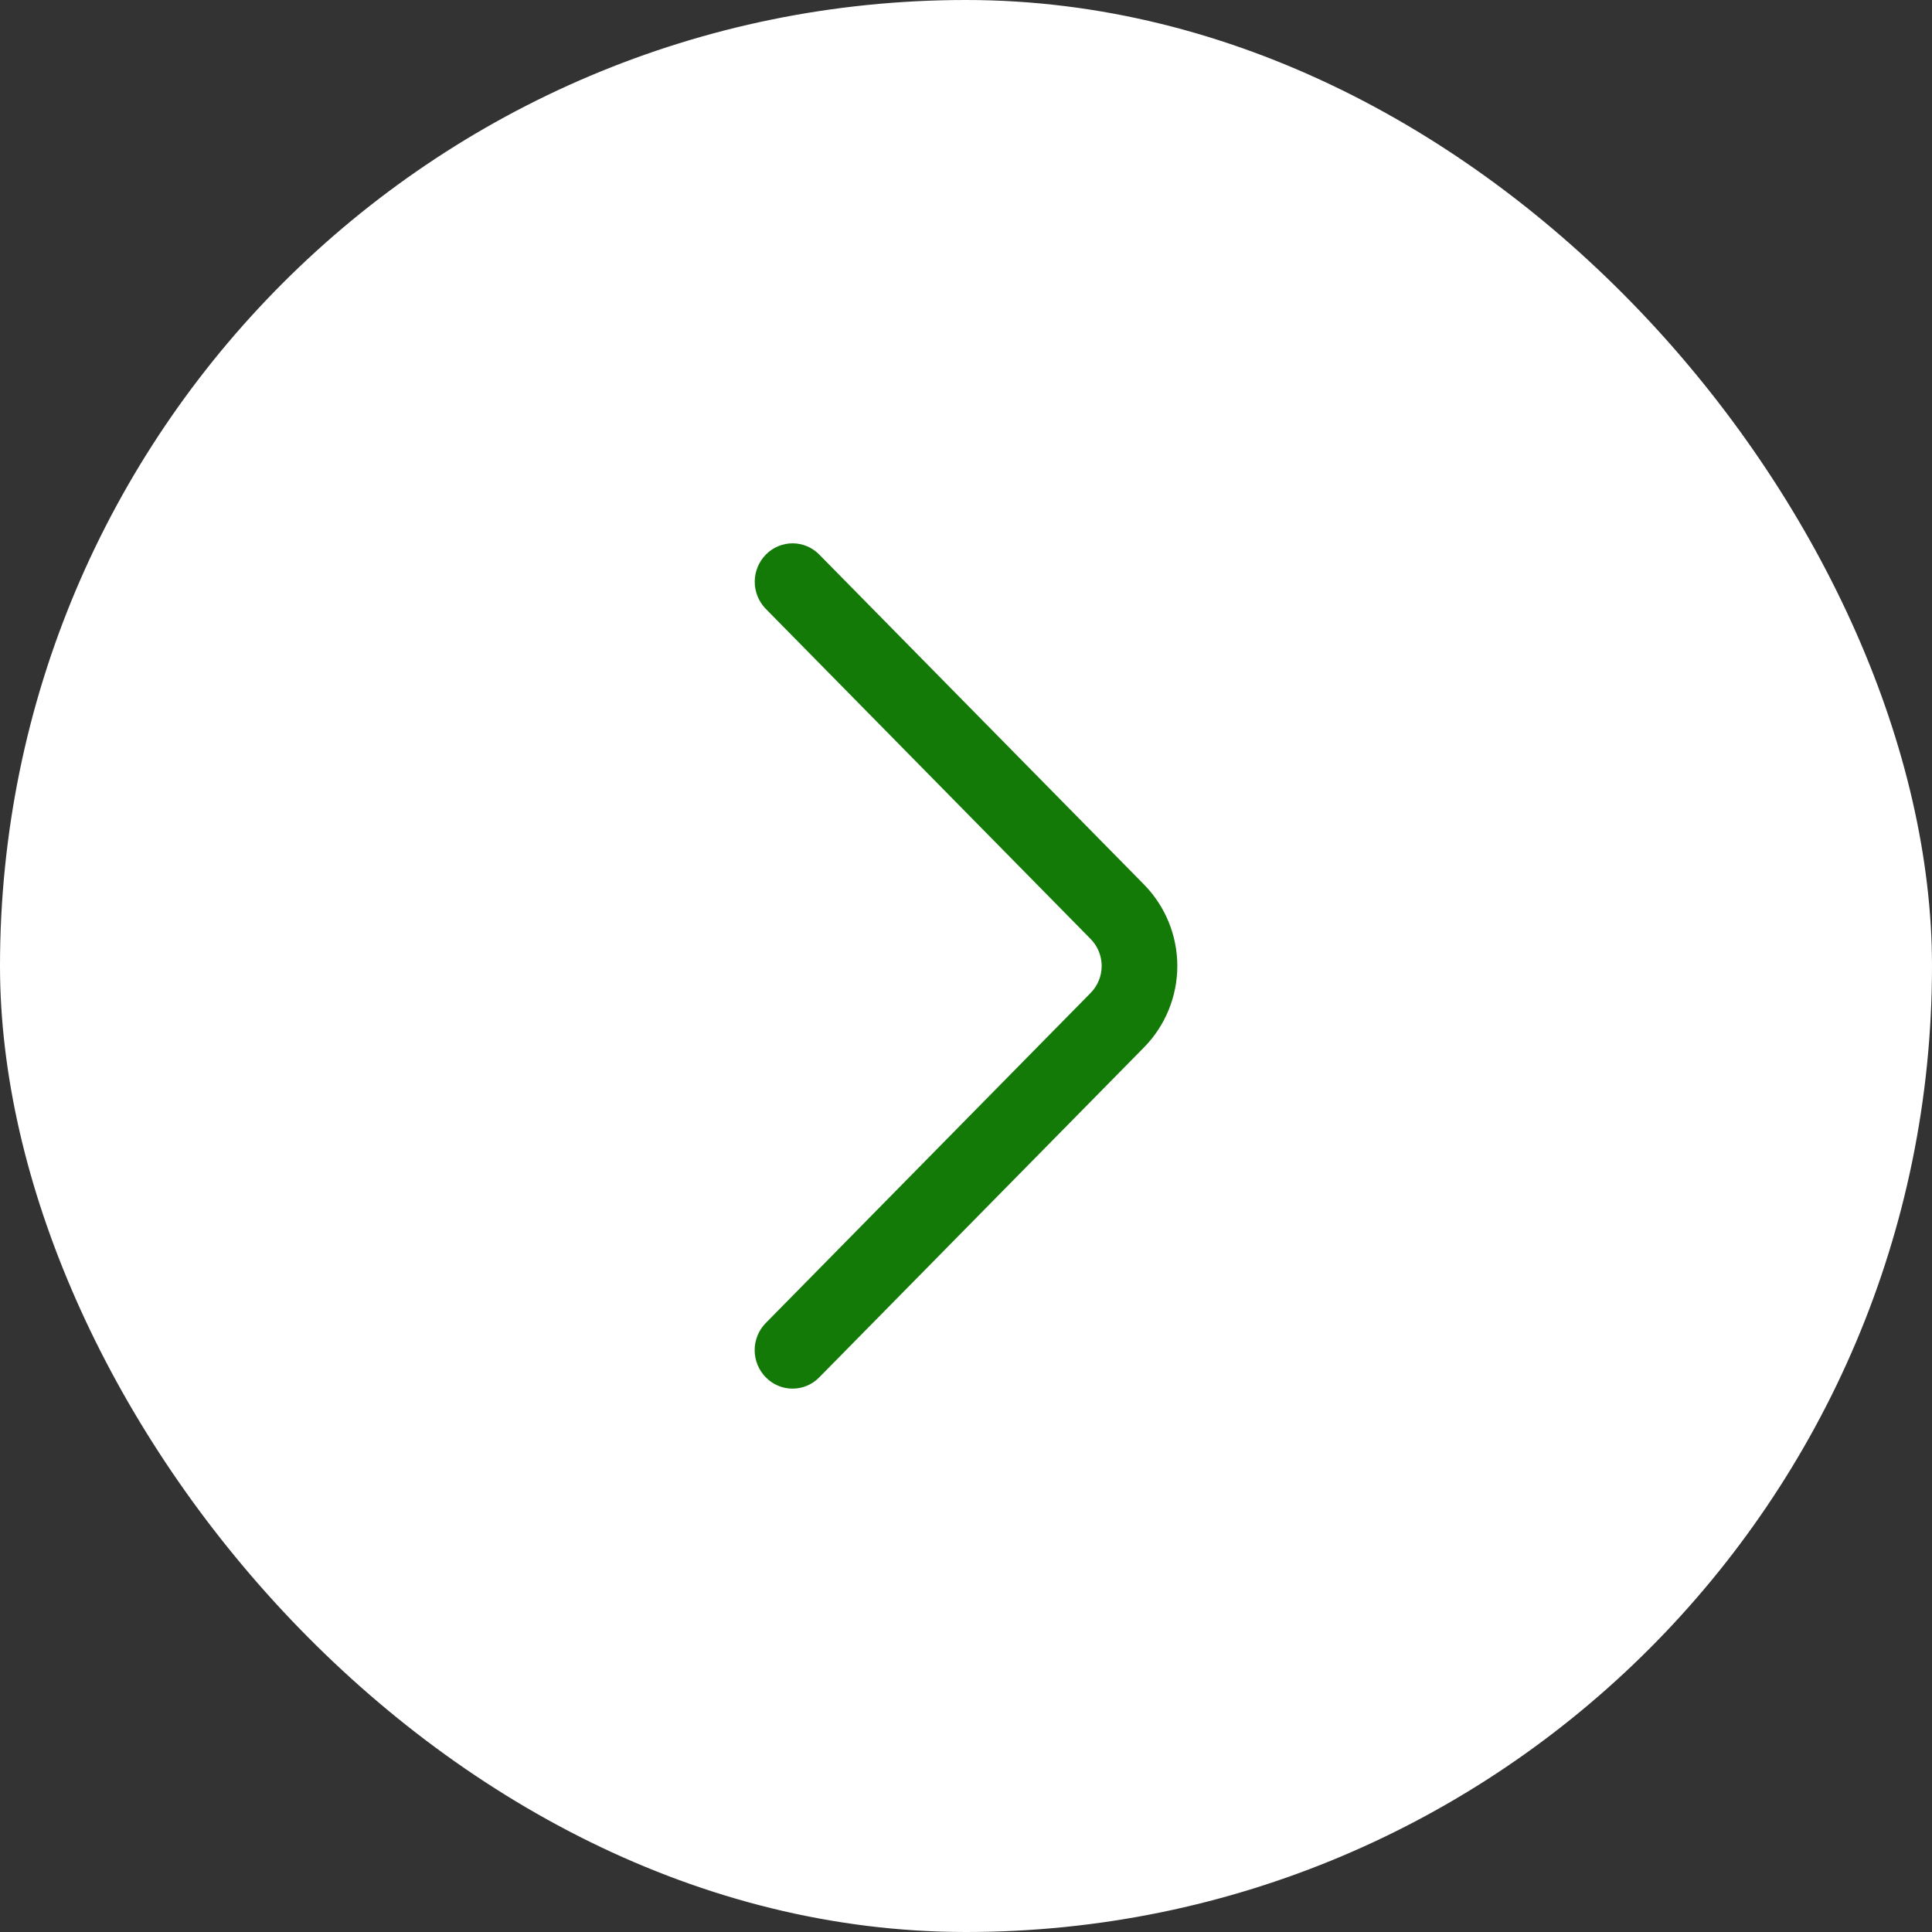
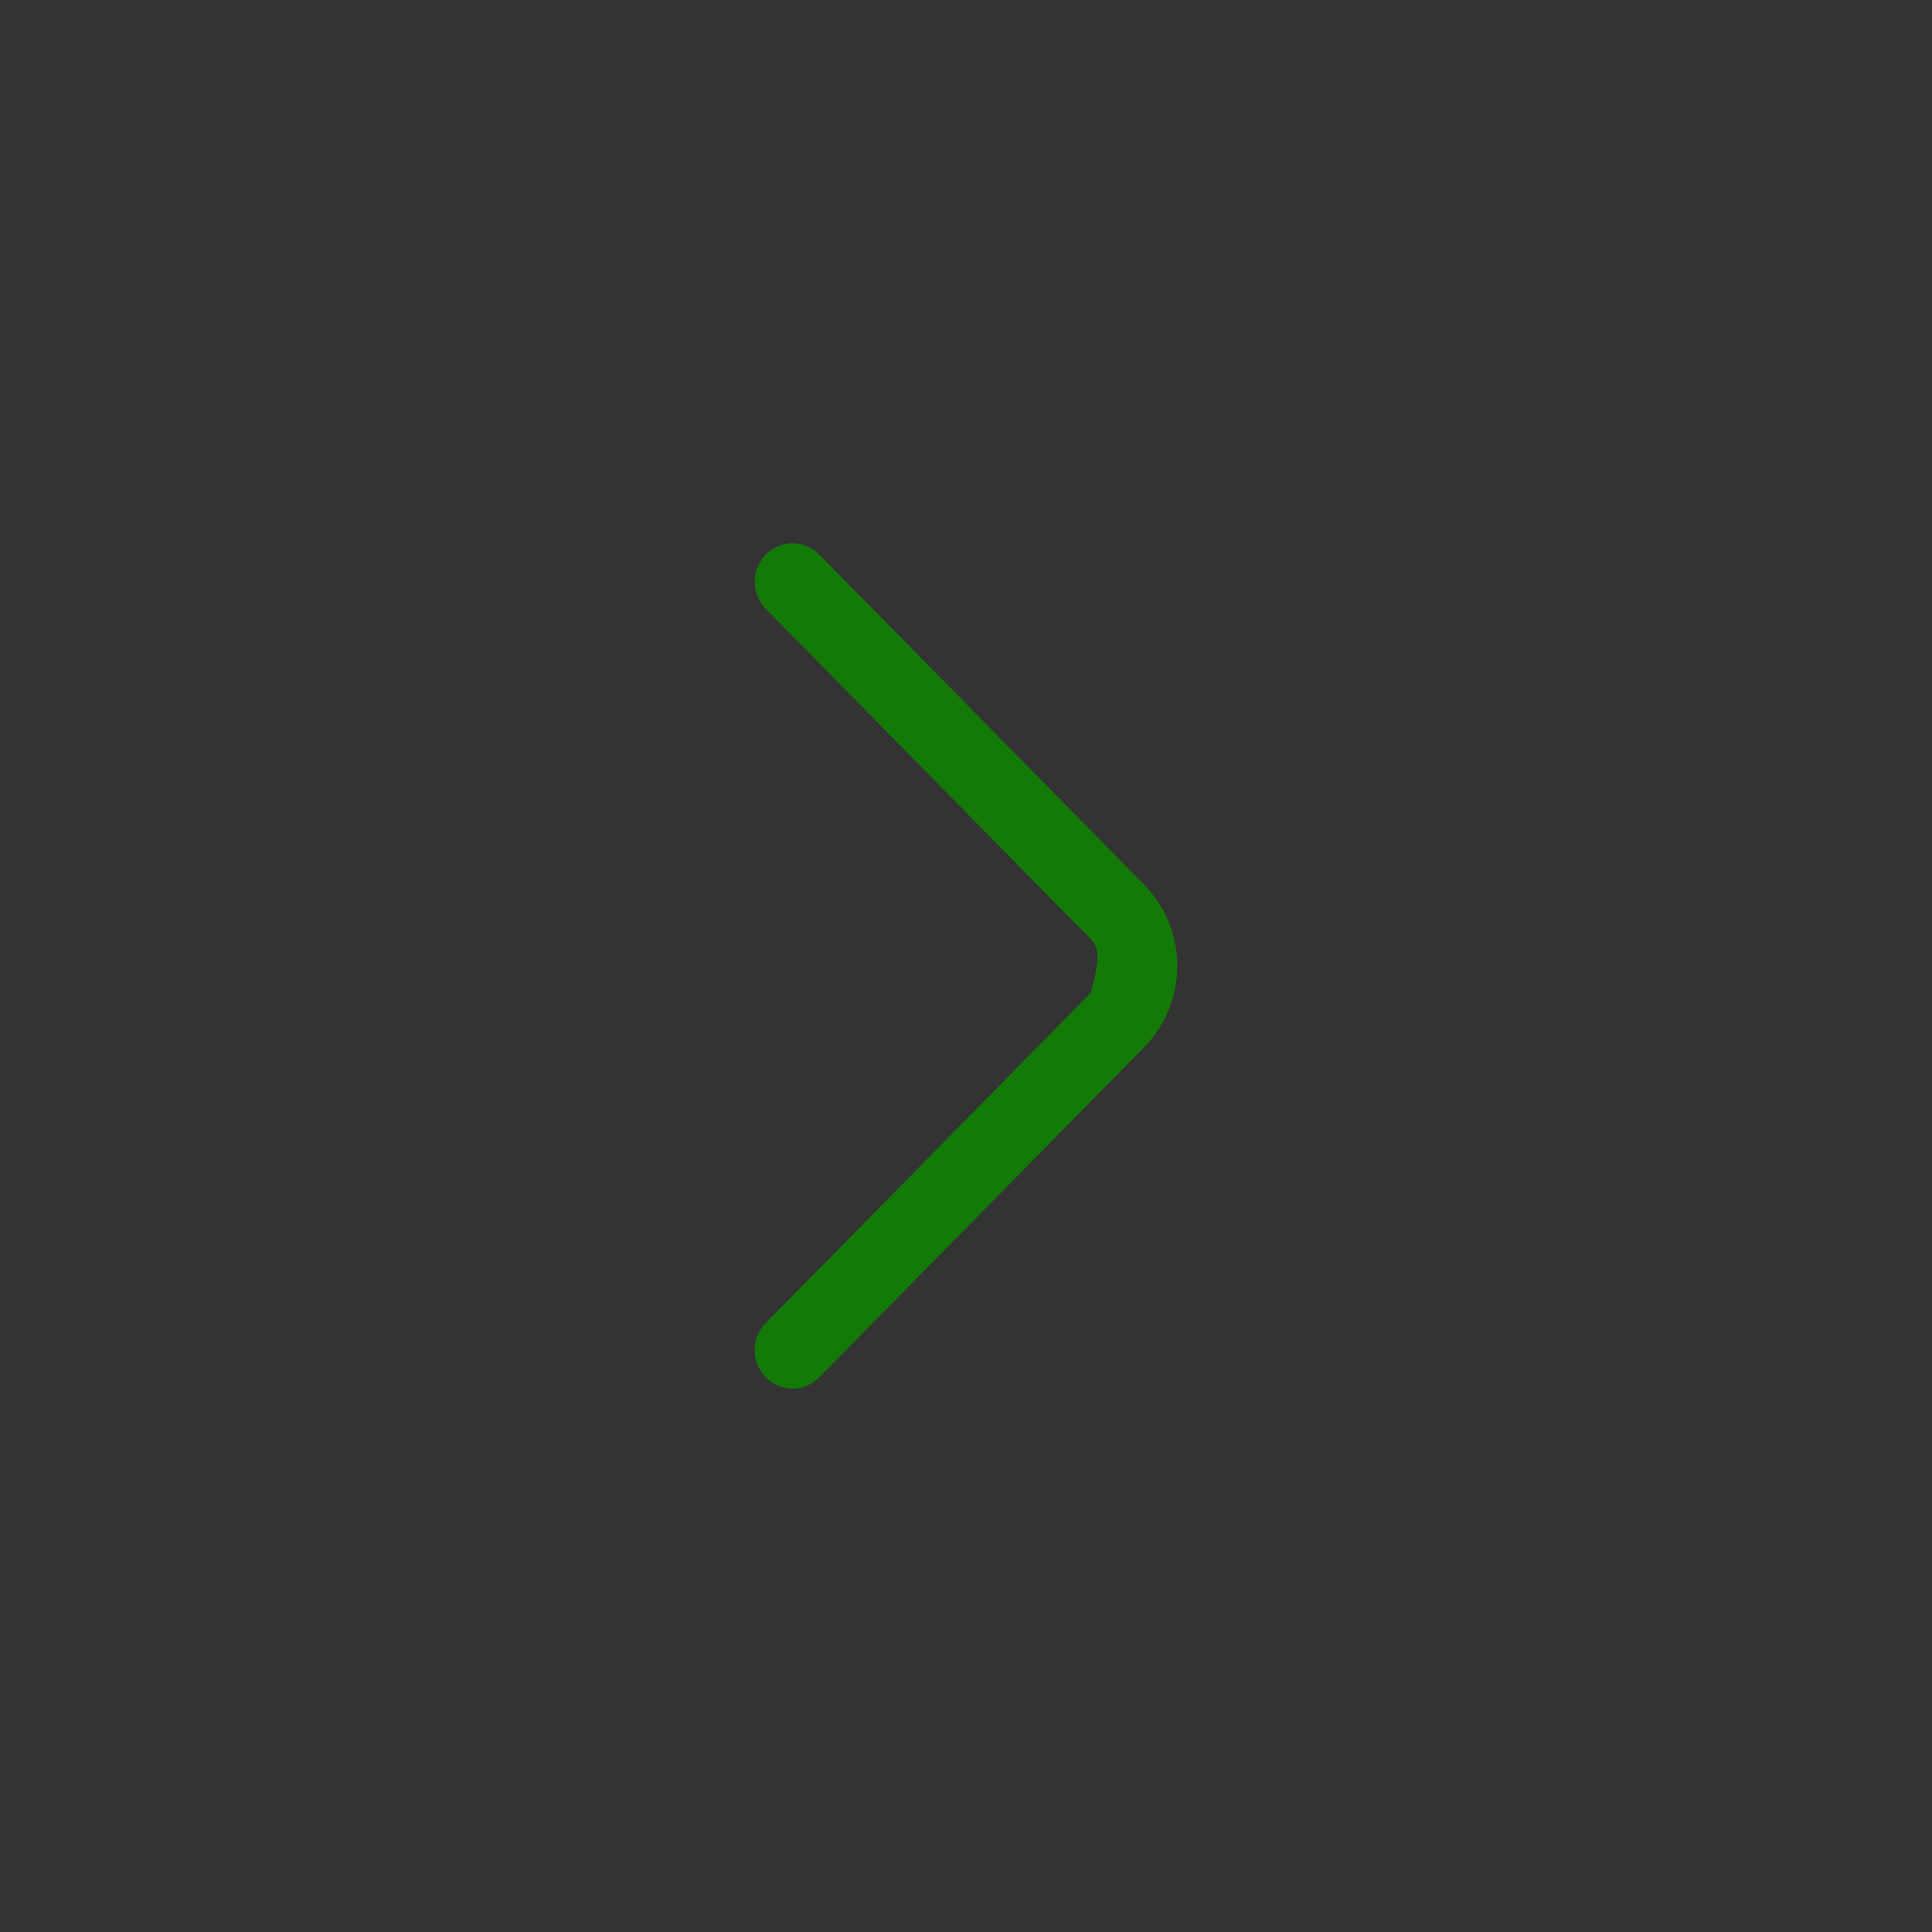
<svg xmlns="http://www.w3.org/2000/svg" width="162" height="162" viewBox="0 0 162 162" fill="none">
  <rect x="0" y="0" width="162" height="162" fill="#333333" stroke="none" />
-   <rect width="162" height="162" rx="81" fill="white" />
-   <path d="M64.211 110.936L91.444 83.265C92.042 82.661 92.377 81.846 92.377 80.997C92.377 80.147 92.042 79.333 91.444 78.729L64.216 51.058C63.62 50.45 63.285 49.633 63.285 48.781C63.285 47.929 63.62 47.112 64.216 46.504C64.508 46.205 64.857 45.967 65.242 45.805C65.627 45.643 66.04 45.559 66.458 45.559C66.876 45.559 67.289 45.643 67.674 45.805C68.059 45.967 68.408 46.205 68.699 46.504L95.927 74.169C97.716 75.991 98.719 78.443 98.719 80.997C98.719 83.55 97.716 86.002 95.927 87.824L68.699 115.489C68.408 115.789 68.059 116.028 67.673 116.191C67.288 116.354 66.874 116.438 66.455 116.438C66.037 116.438 65.622 116.354 65.237 116.191C64.851 116.028 64.502 115.789 64.211 115.489C63.614 114.882 63.279 114.064 63.279 113.212C63.279 112.361 63.614 111.543 64.211 110.936Z" fill="#137A08" />
+   <path d="M64.211 110.936L91.444 83.265C92.377 80.147 92.042 79.333 91.444 78.729L64.216 51.058C63.62 50.45 63.285 49.633 63.285 48.781C63.285 47.929 63.62 47.112 64.216 46.504C64.508 46.205 64.857 45.967 65.242 45.805C65.627 45.643 66.04 45.559 66.458 45.559C66.876 45.559 67.289 45.643 67.674 45.805C68.059 45.967 68.408 46.205 68.699 46.504L95.927 74.169C97.716 75.991 98.719 78.443 98.719 80.997C98.719 83.55 97.716 86.002 95.927 87.824L68.699 115.489C68.408 115.789 68.059 116.028 67.673 116.191C67.288 116.354 66.874 116.438 66.455 116.438C66.037 116.438 65.622 116.354 65.237 116.191C64.851 116.028 64.502 115.789 64.211 115.489C63.614 114.882 63.279 114.064 63.279 113.212C63.279 112.361 63.614 111.543 64.211 110.936Z" fill="#137A08" />
</svg>